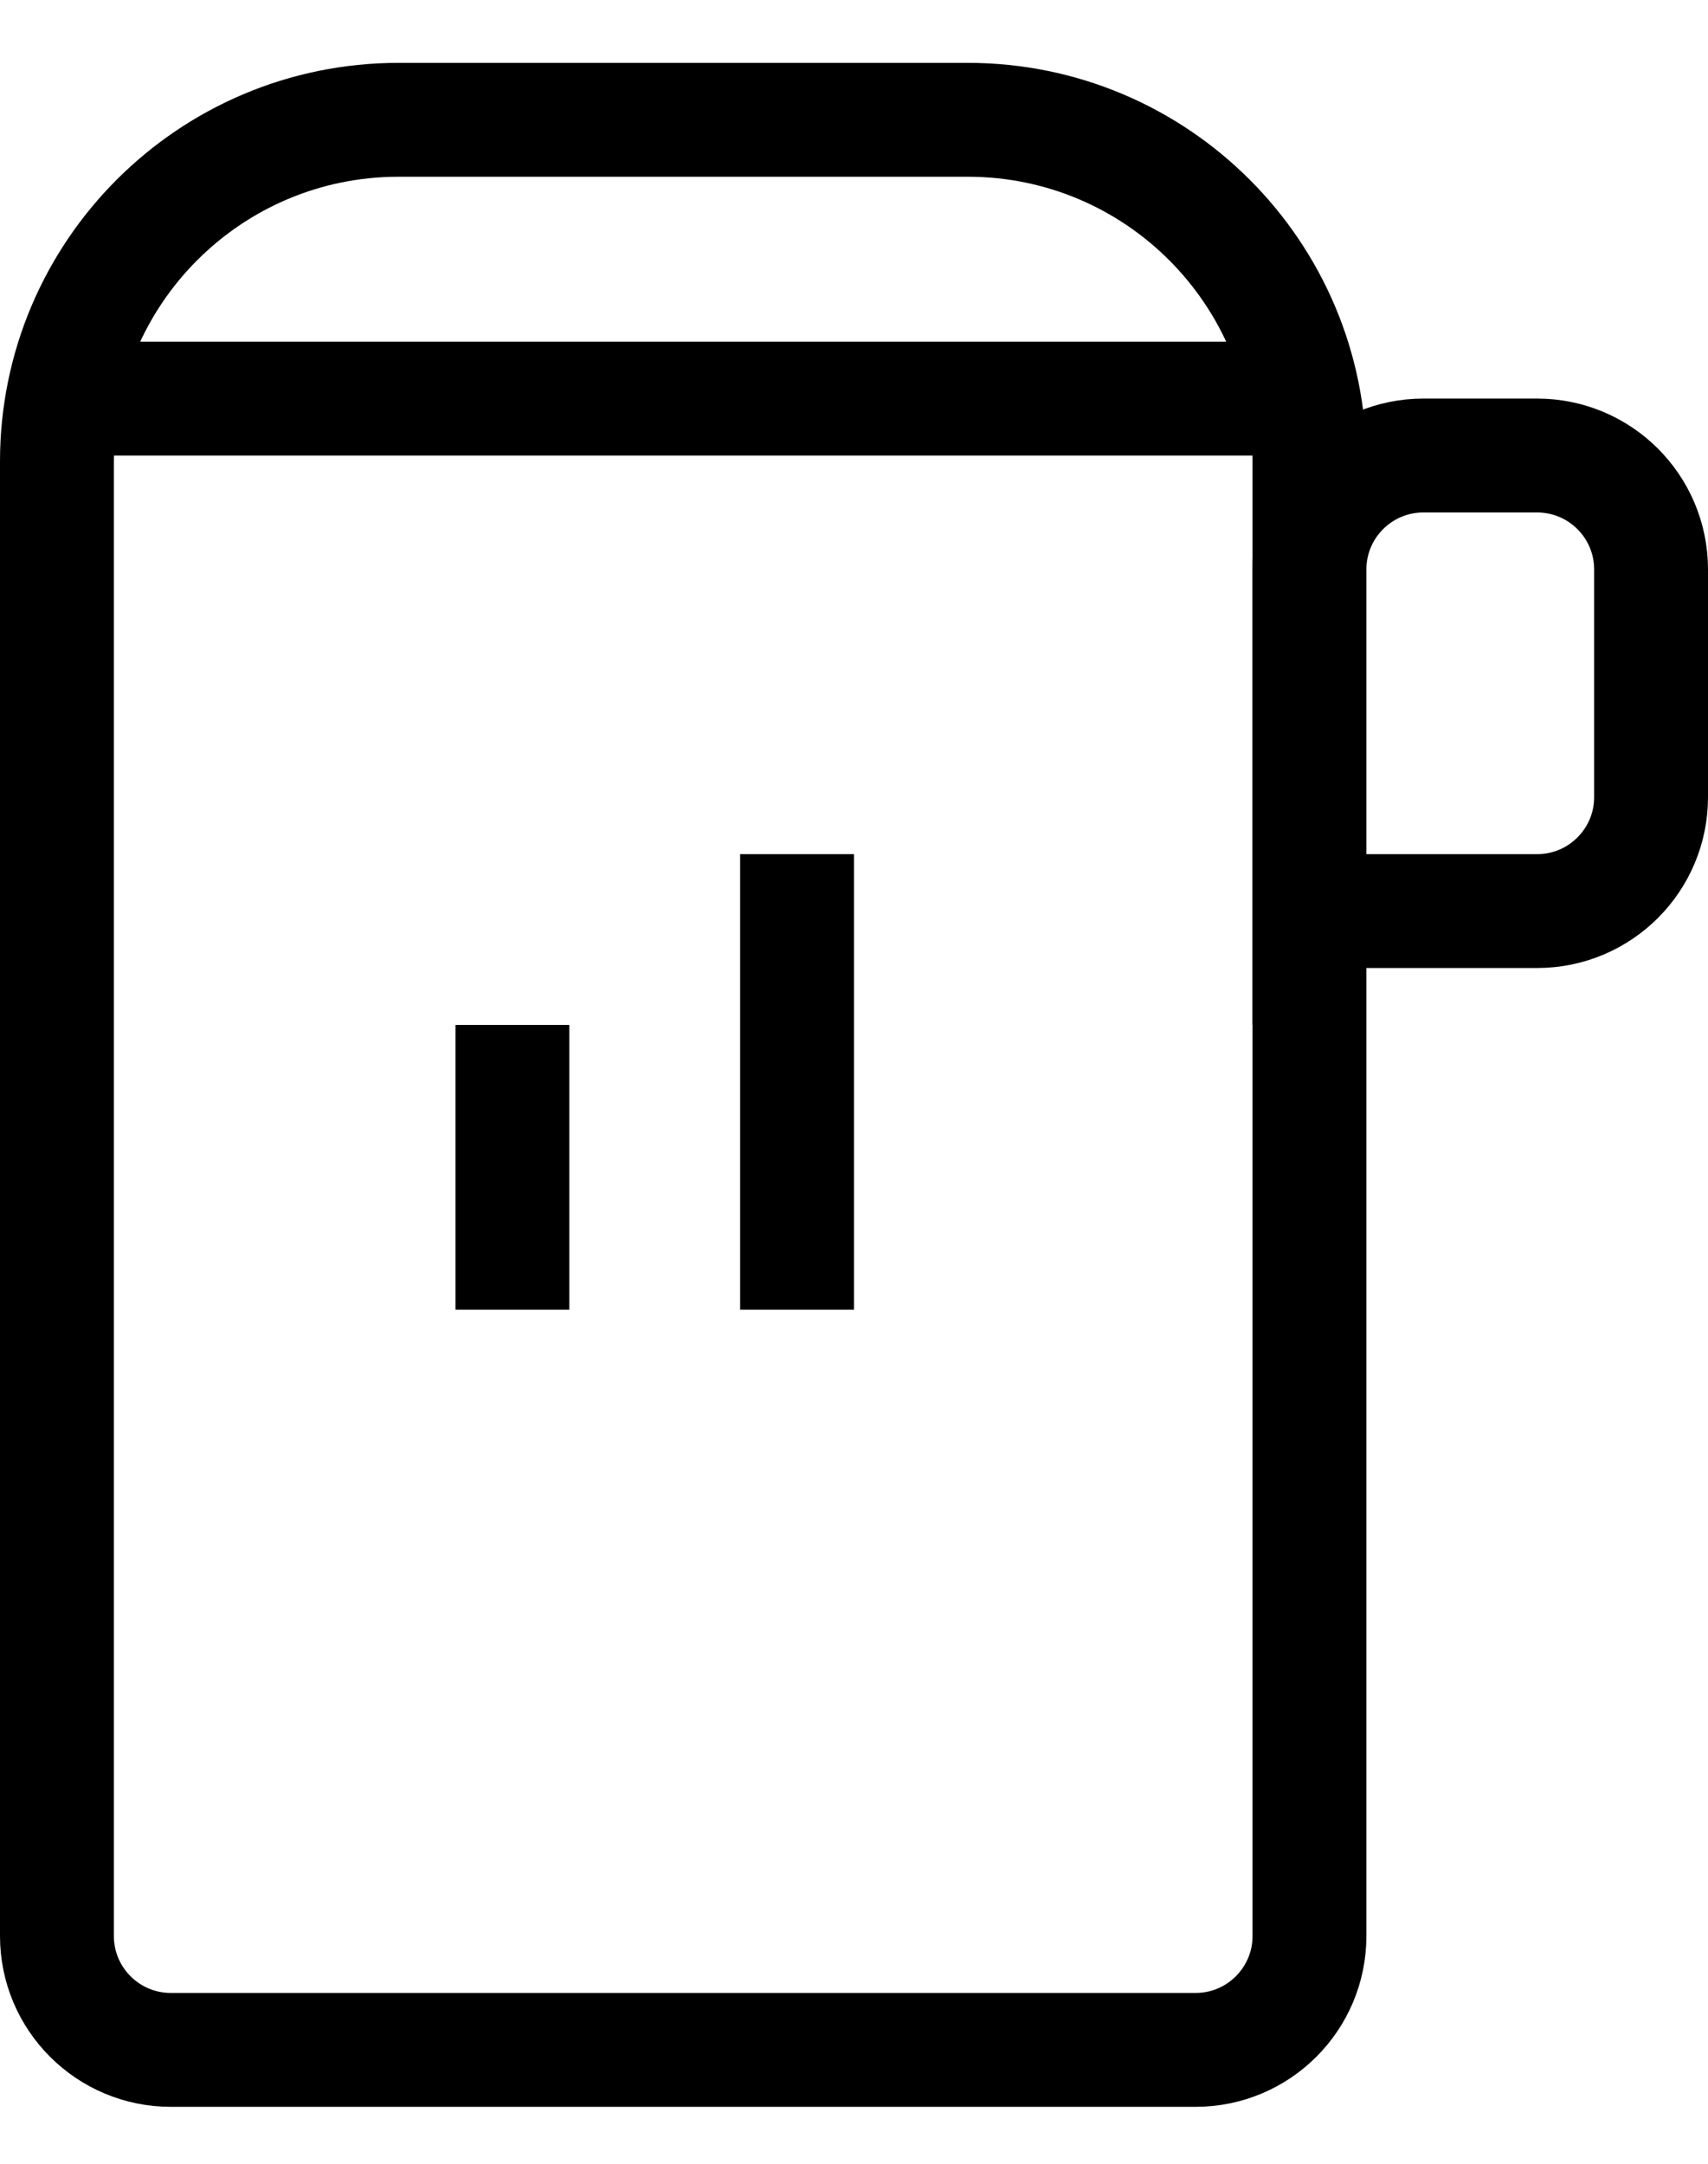
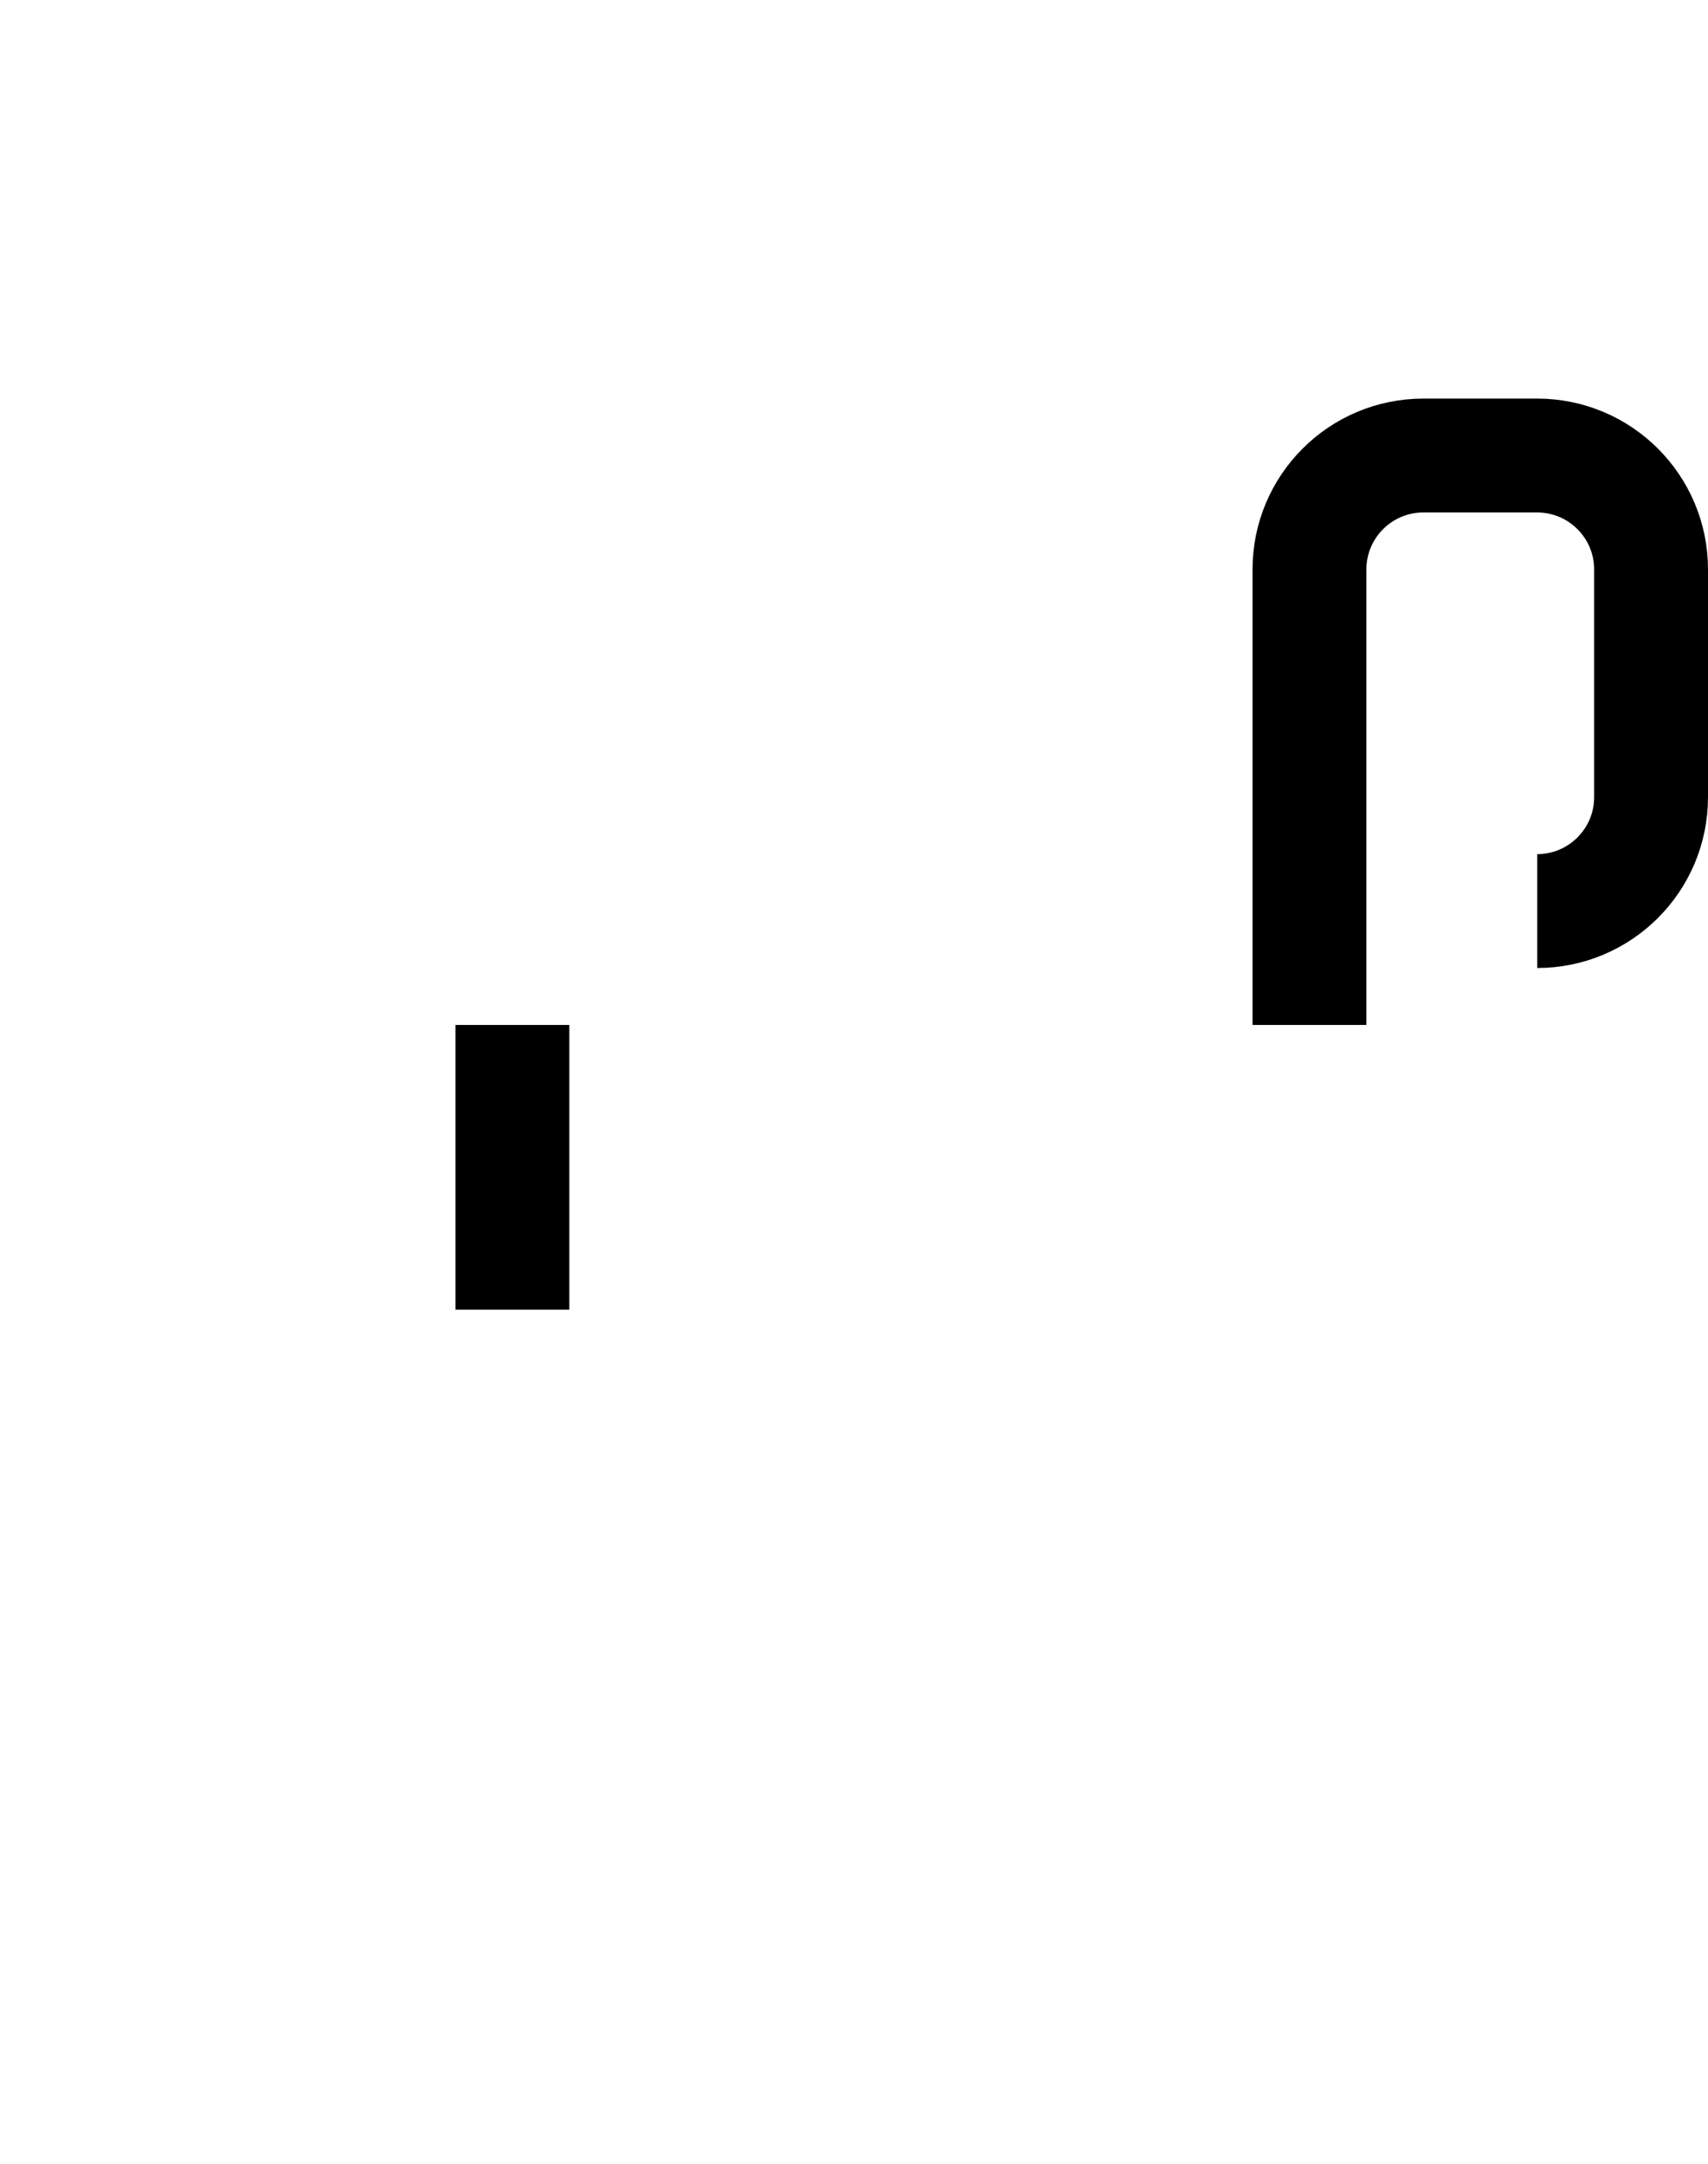
<svg xmlns="http://www.w3.org/2000/svg" width="15" height="19" viewBox="0 0 15 19" fill="none">
-   <path d="M0.5 3.5H11.5" stroke="black" />
-   <path d="M1.5 18L10.5 18C11.052 18 11.5 17.552 11.5 17L11.5 4.052C11.5 2.396 10.157 1.052 8.5 1.052L3.5 1.052C1.843 1.052 0.5 2.396 0.5 4.052L0.5 17C0.5 17.552 0.948 18 1.5 18Z" stroke="black" />
  <path d="M4.5 11.5V9" stroke="black" />
-   <path d="M7 11.5V7.5" stroke="black" />
-   <path d="M11.5 9V5C11.5 4.448 11.948 4 12.5 4H13.5C14.052 4 14.5 4.448 14.5 5V7C14.5 7.552 14.052 8 13.5 8H11.5" stroke="black" />
+   <path d="M11.5 9V5C11.5 4.448 11.948 4 12.5 4H13.5C14.052 4 14.5 4.448 14.5 5V7C14.5 7.552 14.052 8 13.5 8" stroke="black" />
</svg>